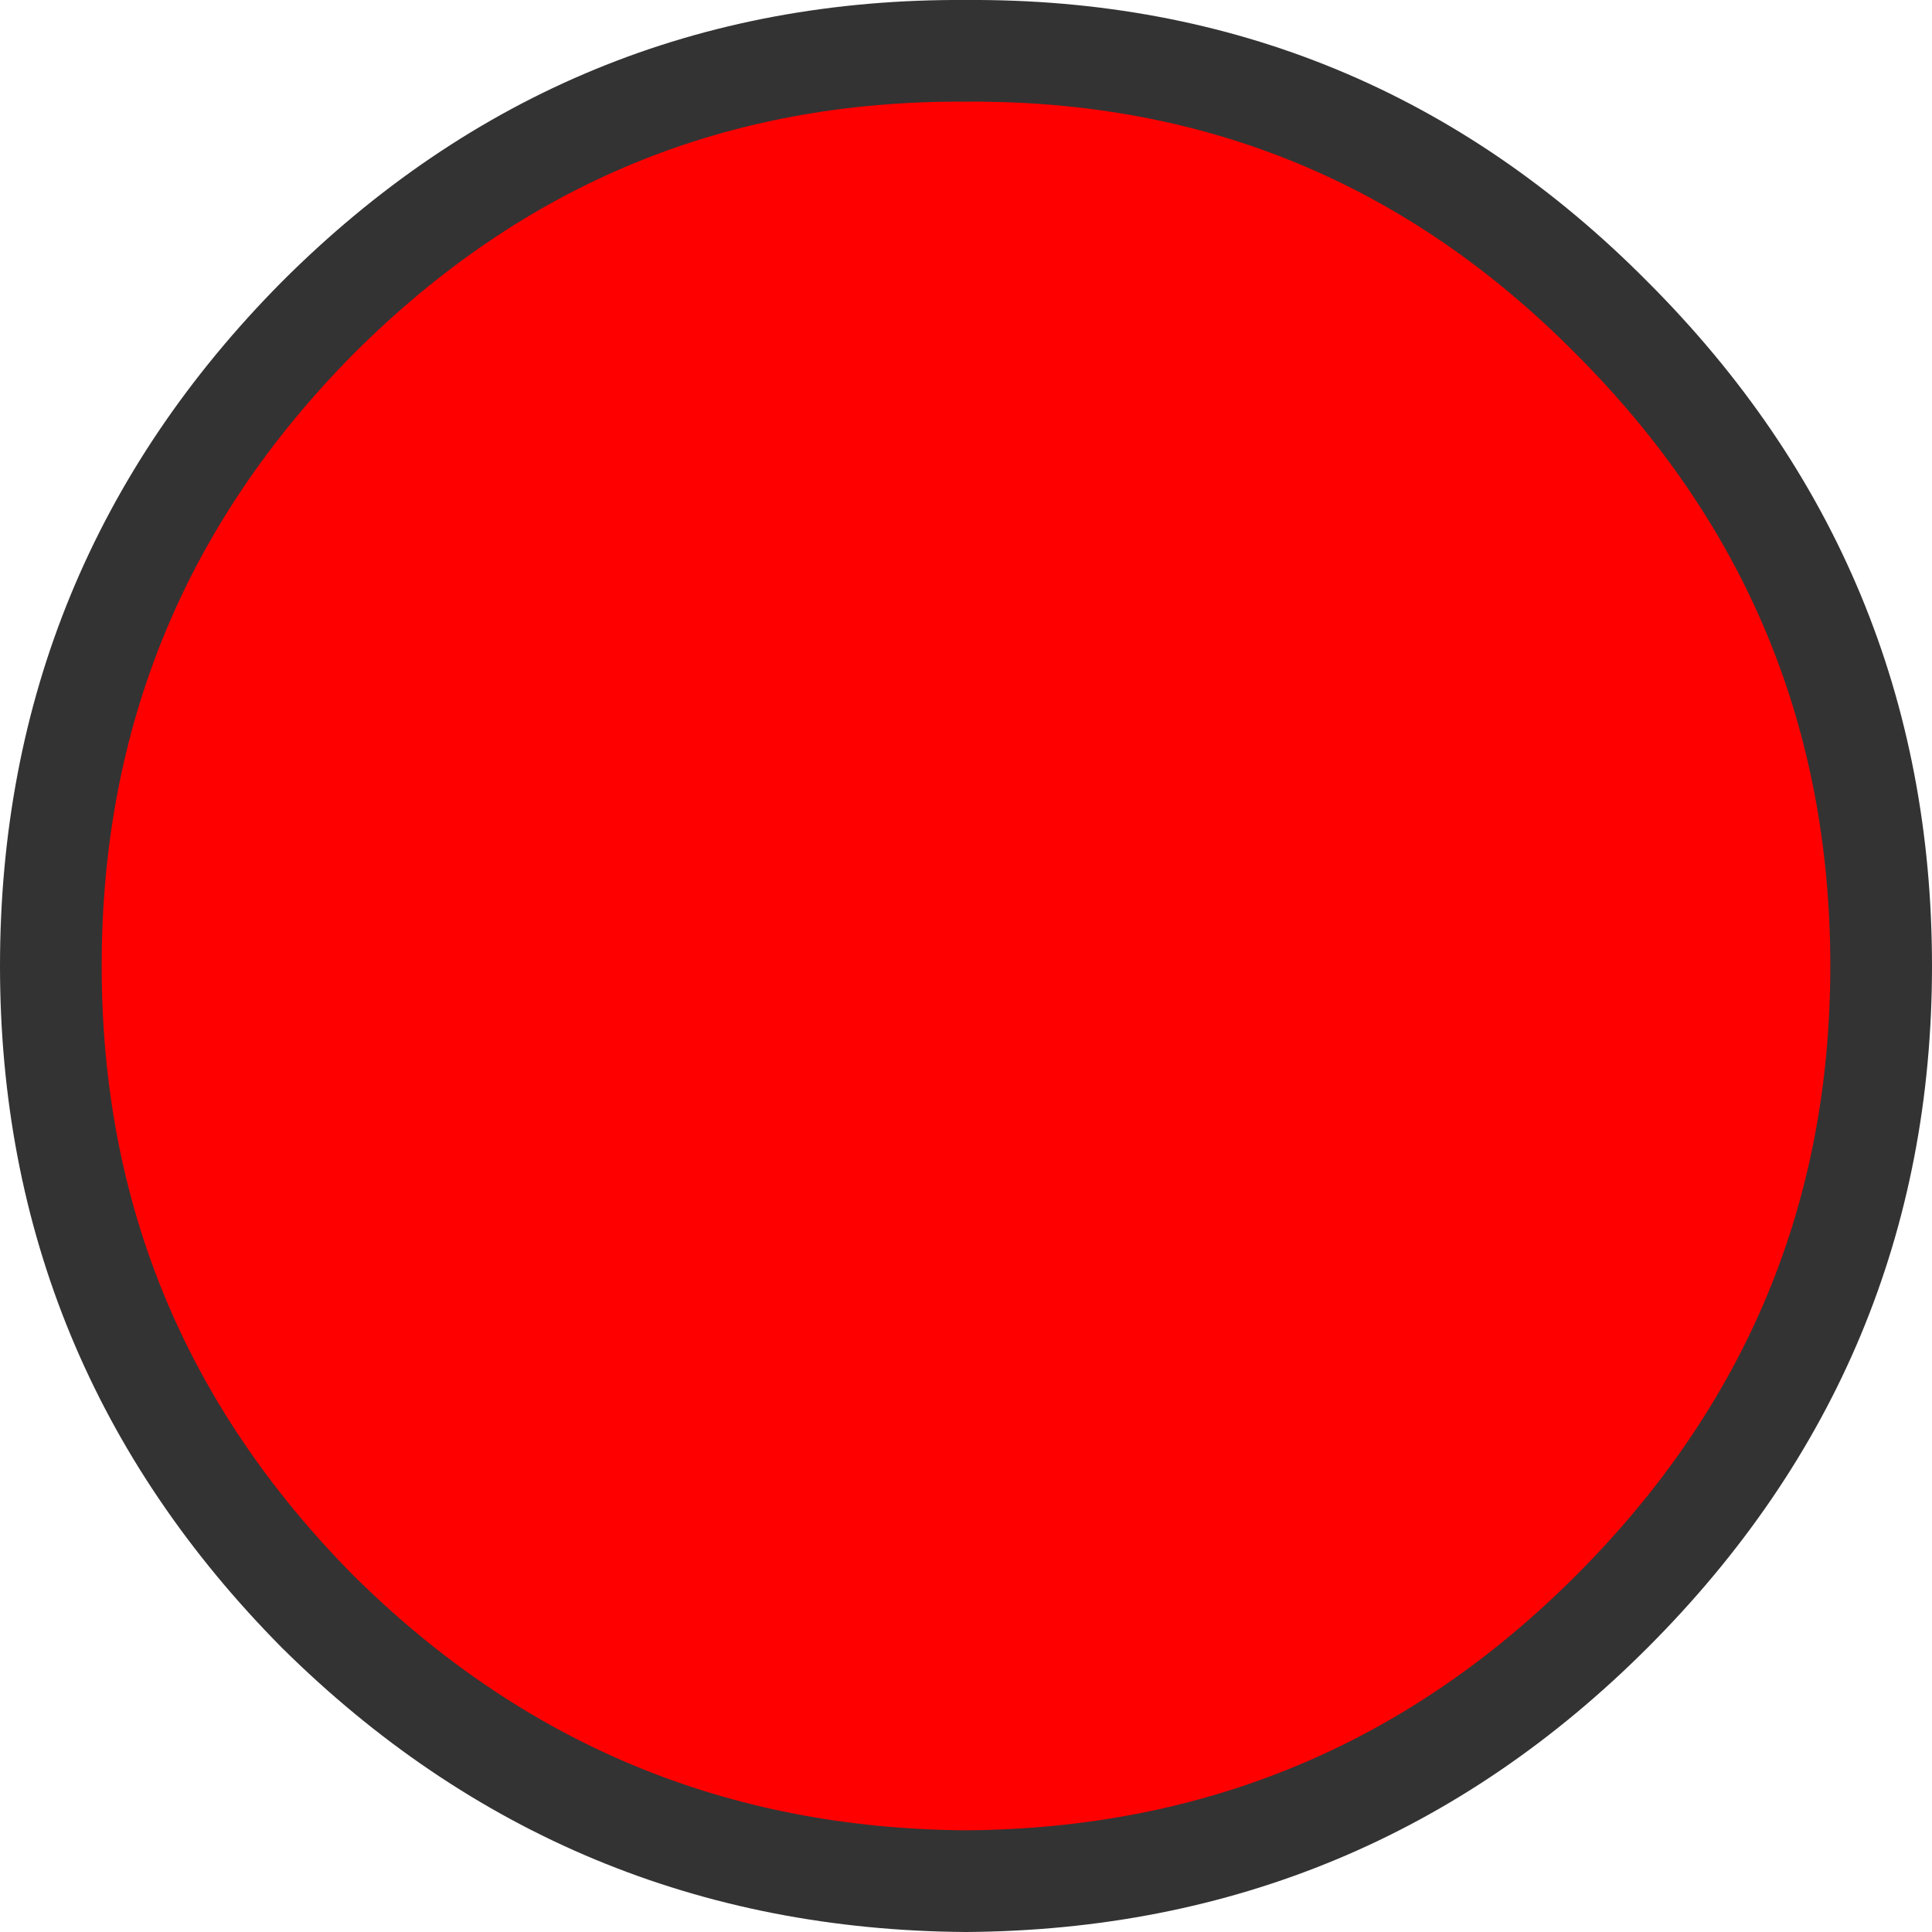
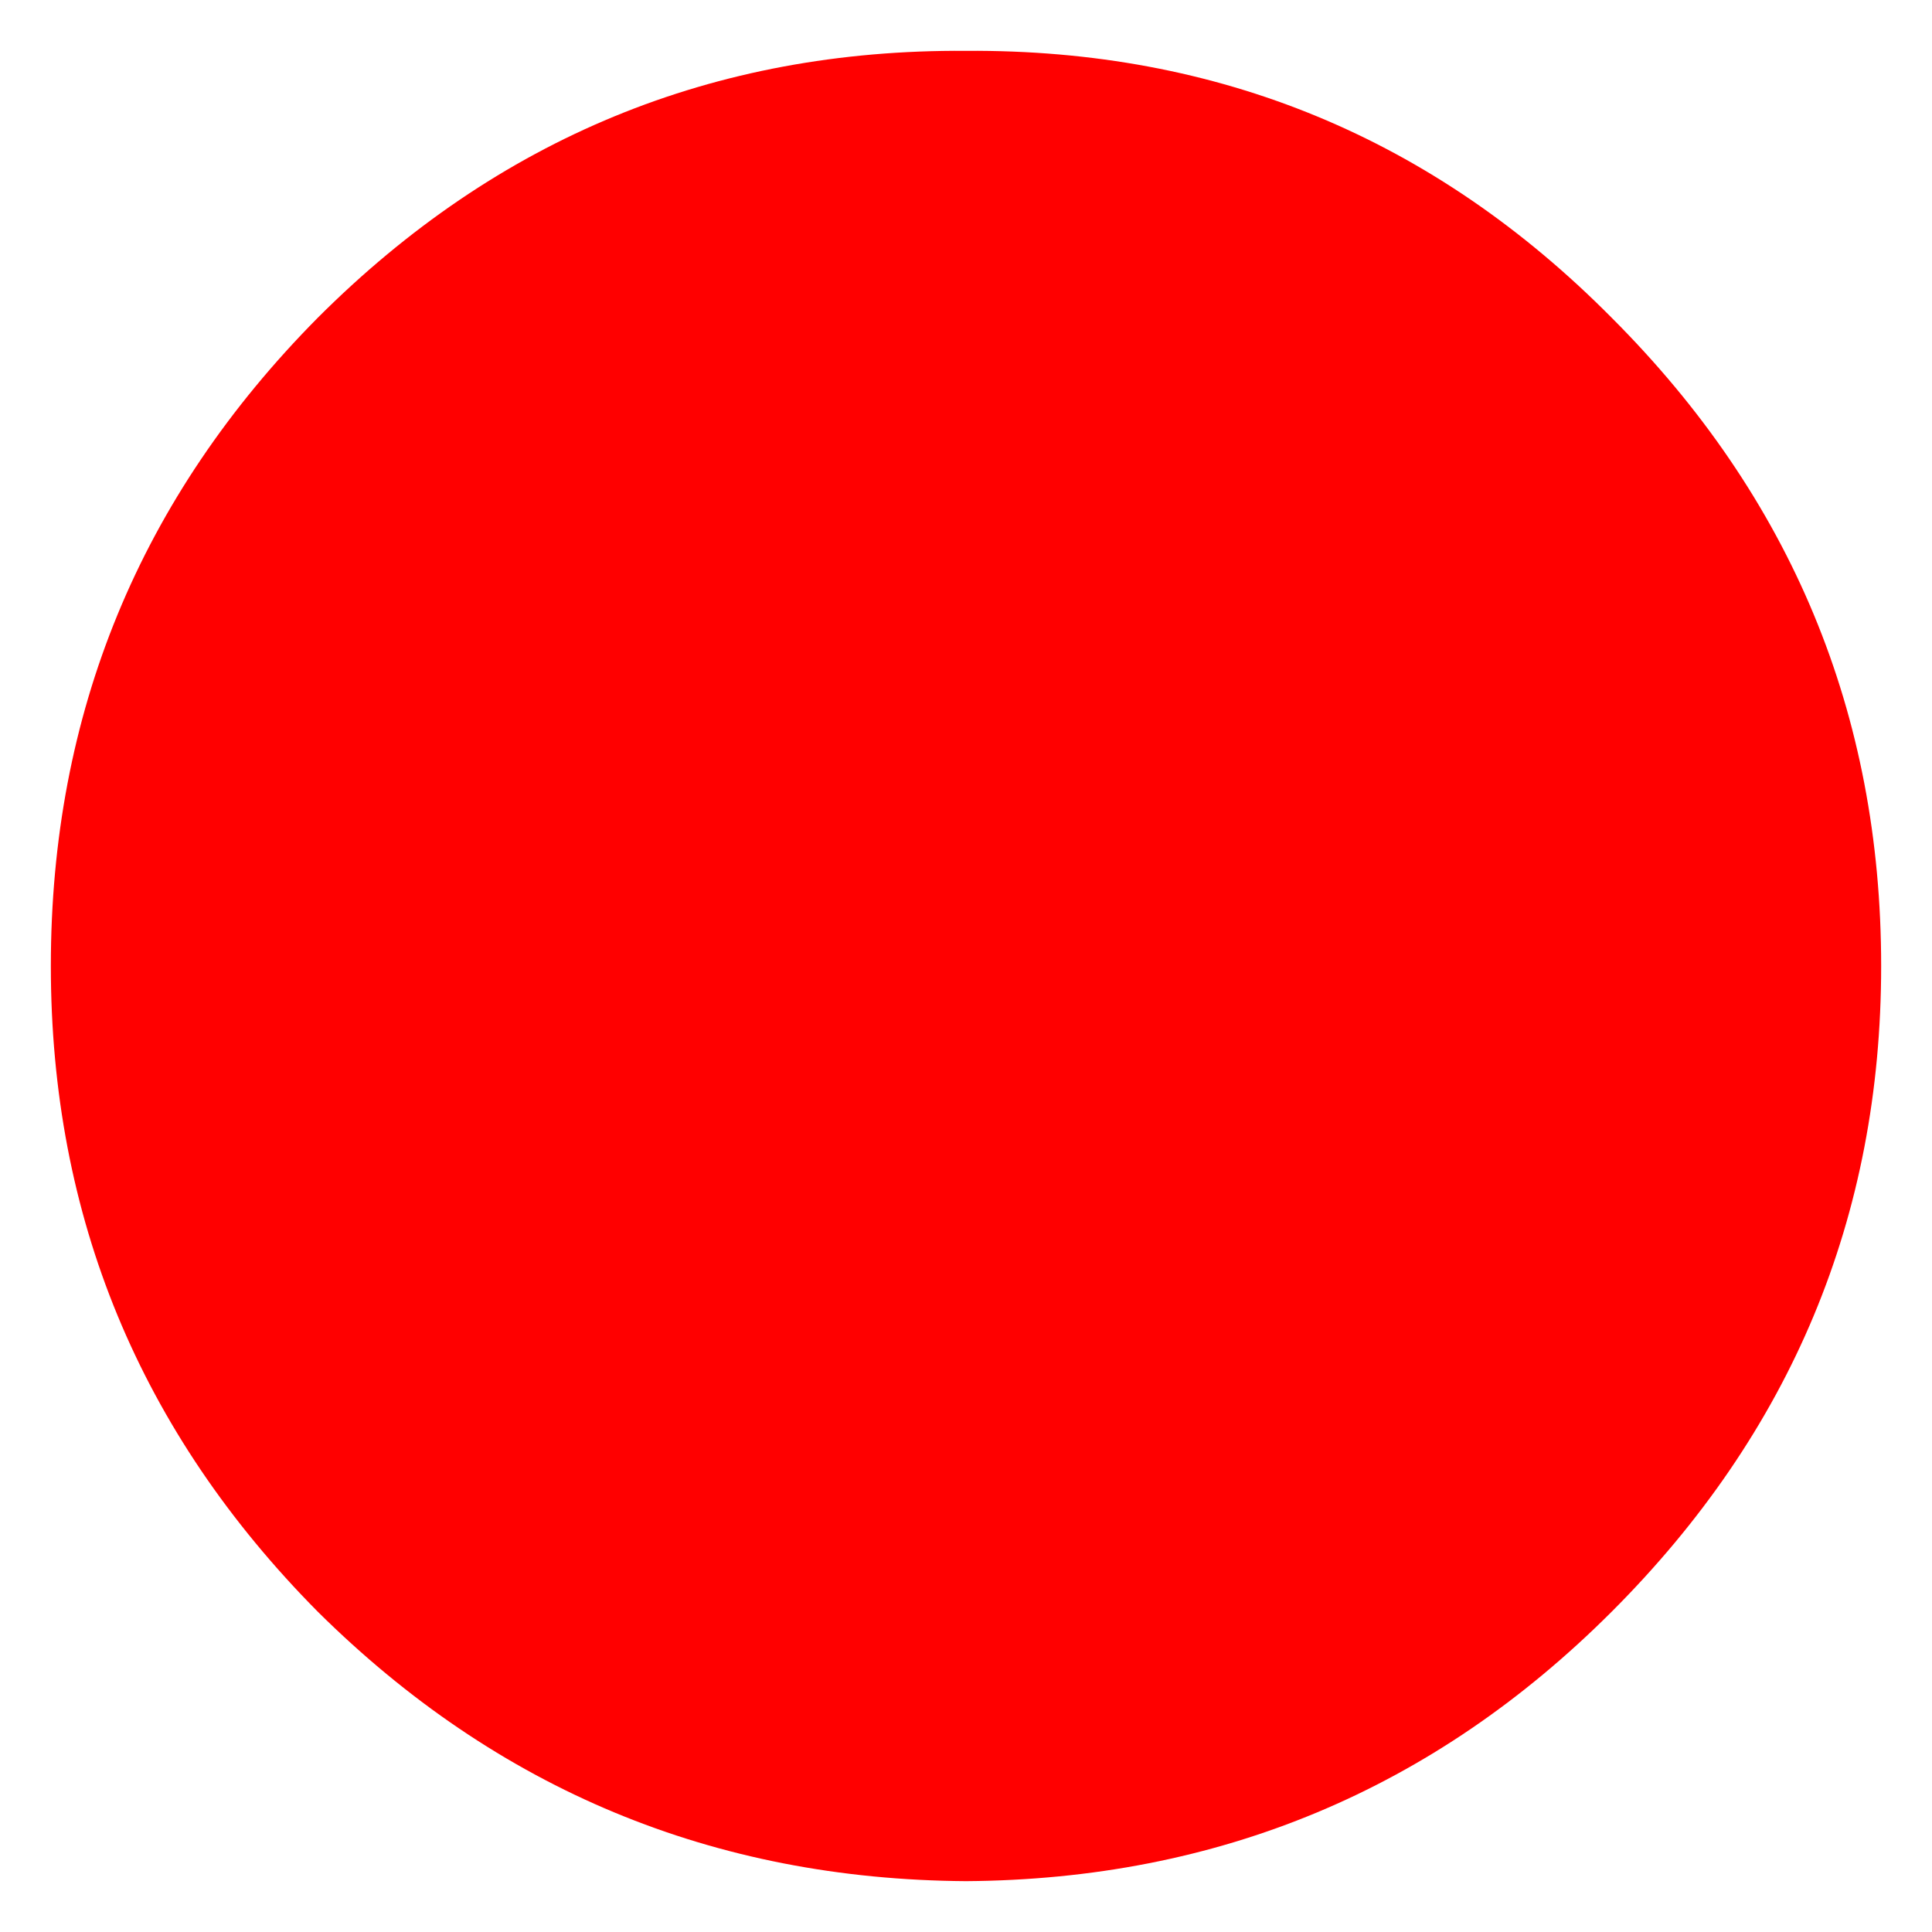
<svg xmlns="http://www.w3.org/2000/svg" height="38.0px" width="38.0px">
  <g transform="matrix(1.0, 0.0, 0.0, 1.0, 19.0, 19.0)">
    <path d="M12.7 -12.75 Q18.0 -7.45 18.0 0.0 18.0 7.4 12.7 12.7 7.45 17.95 0.0 18.0 -7.45 17.95 -12.75 12.7 -18.0 7.4 -18.0 0.0 -18.0 -7.45 -12.75 -12.75 -7.45 -18.05 0.0 -18.0 7.45 -18.05 12.7 -12.75" fill="#ff0000" fill-rule="evenodd" stroke="none" />
-     <path d="M12.7 -12.75 Q18.0 -7.45 18.0 0.0 18.0 7.4 12.7 12.7 7.45 17.95 0.0 18.0 -7.45 17.95 -12.75 12.7 -18.0 7.4 -18.0 0.0 -18.0 -7.45 -12.75 -12.75 -7.45 -18.05 0.0 -18.0 7.45 -18.05 12.7 -12.75 Z" fill="none" stroke="#333333" stroke-linecap="round" stroke-linejoin="round" stroke-width="2.0" />
  </g>
</svg>